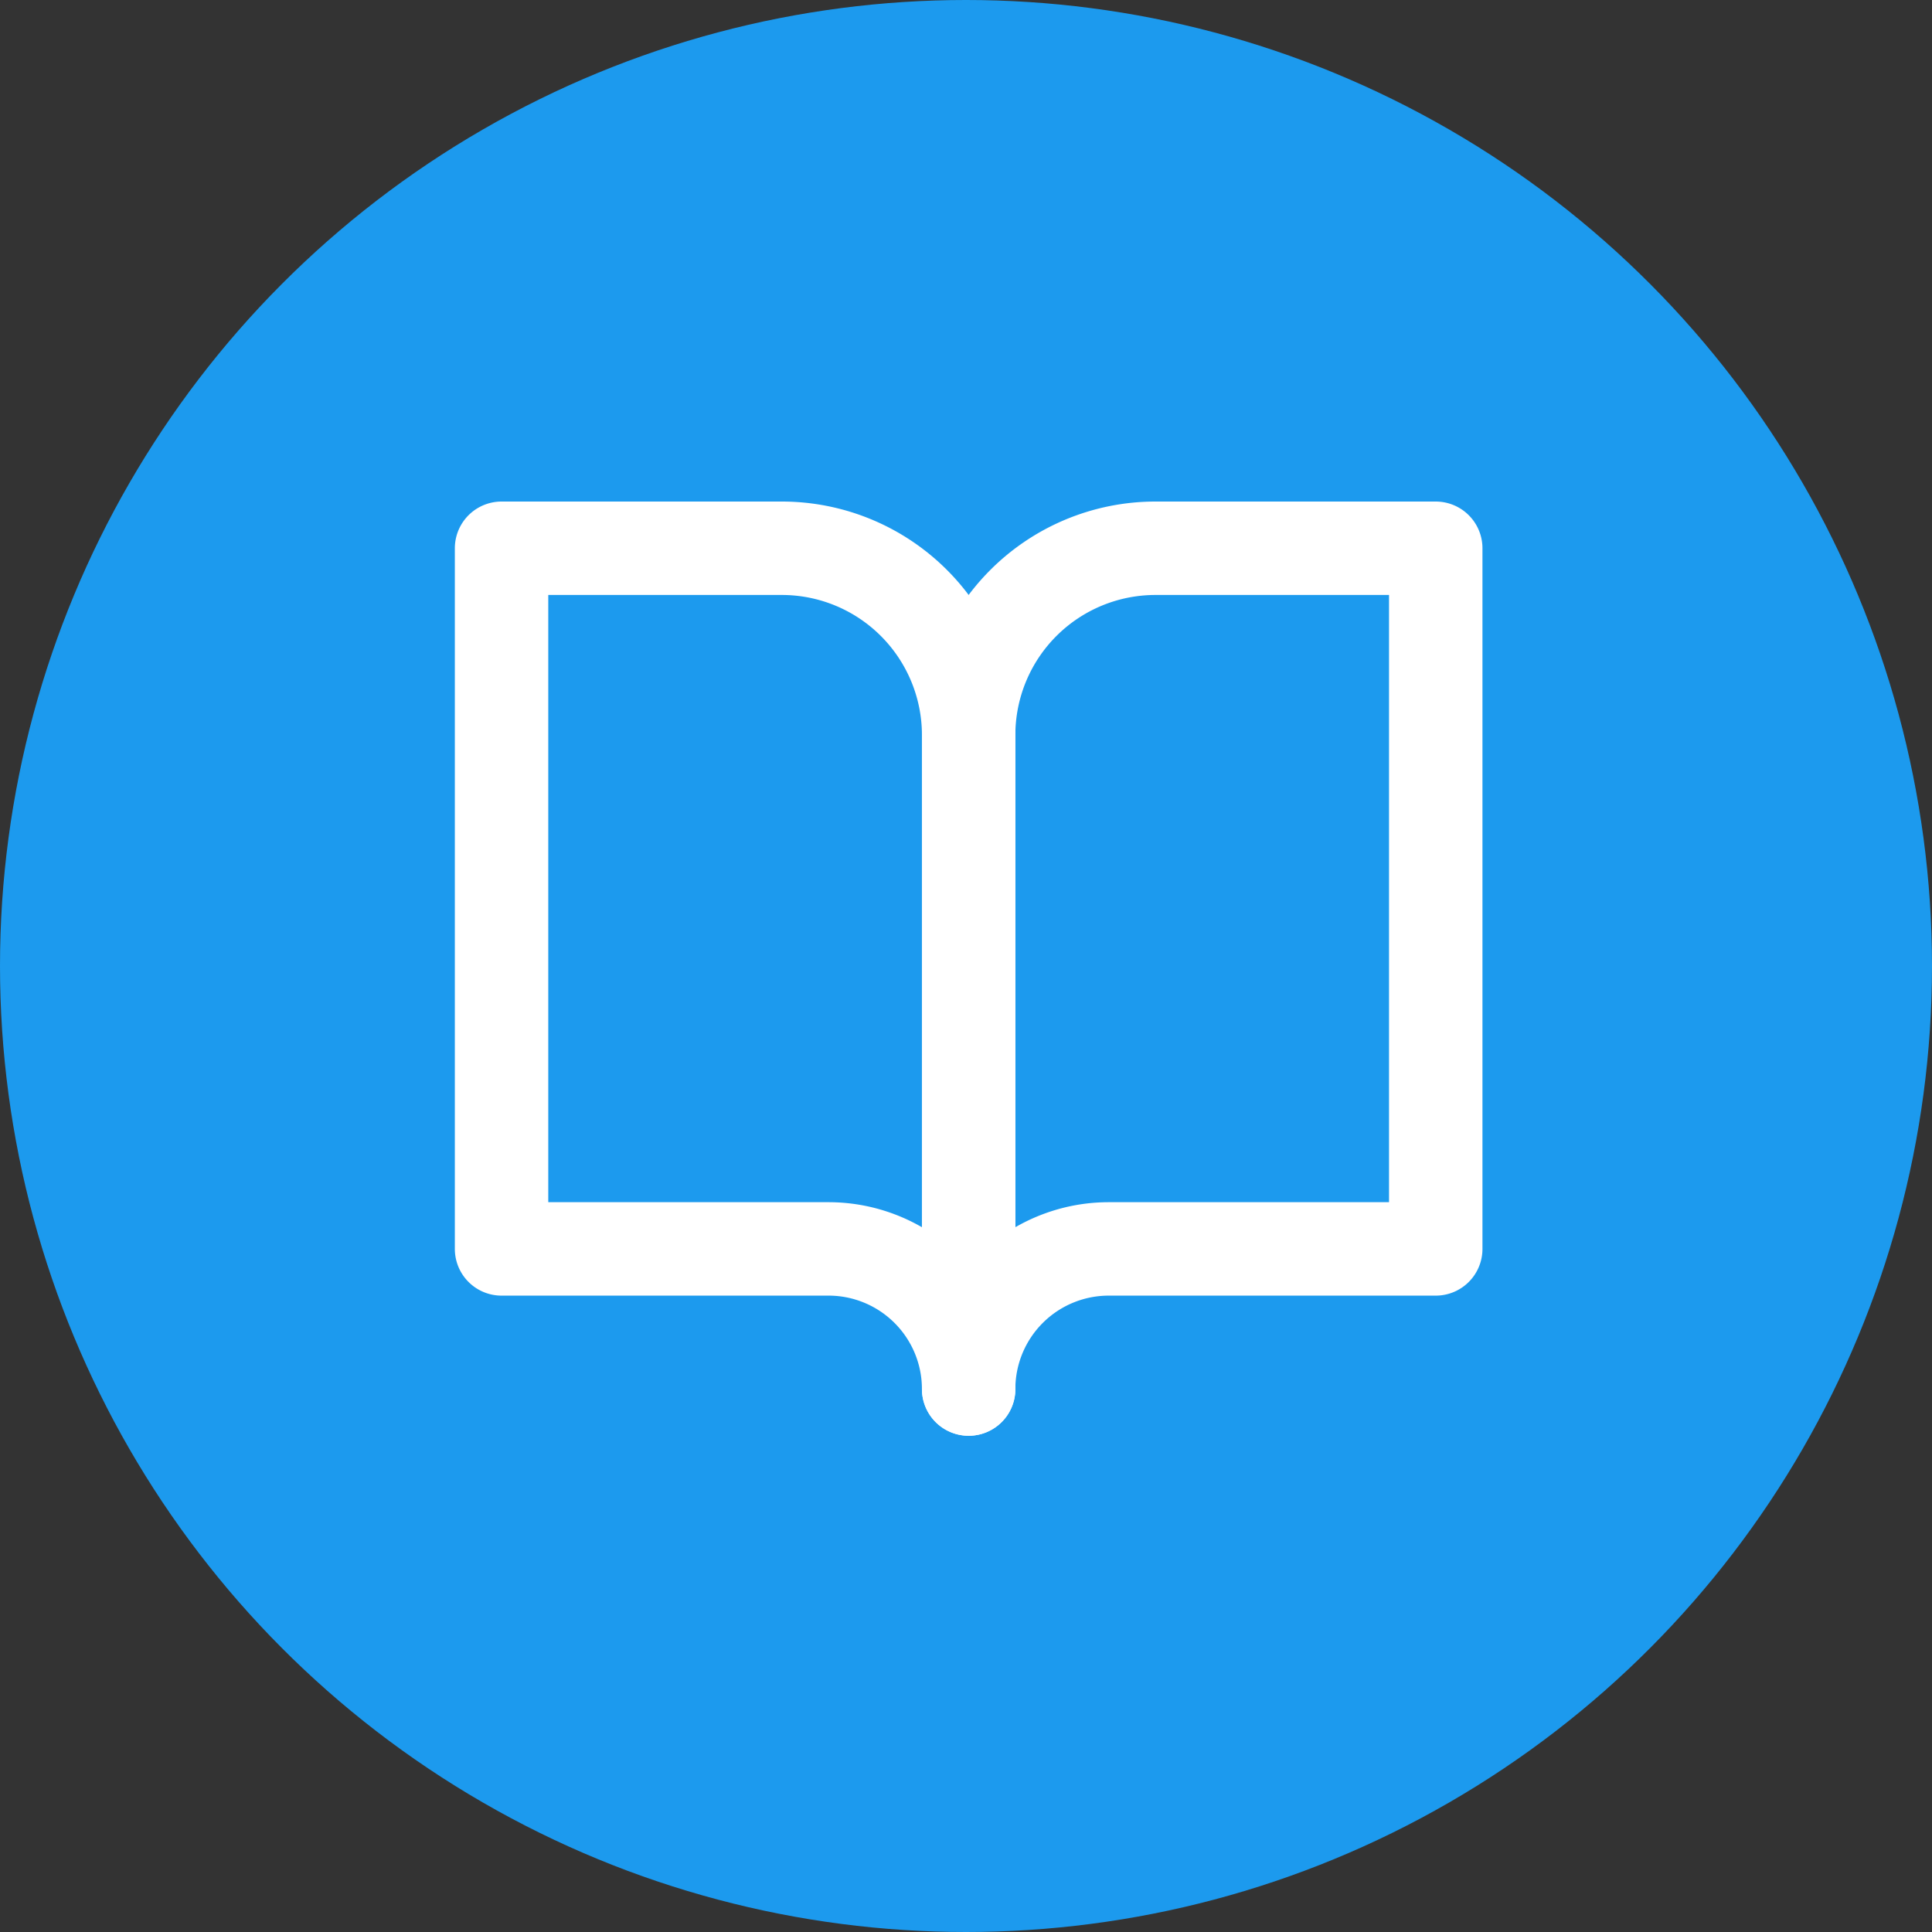
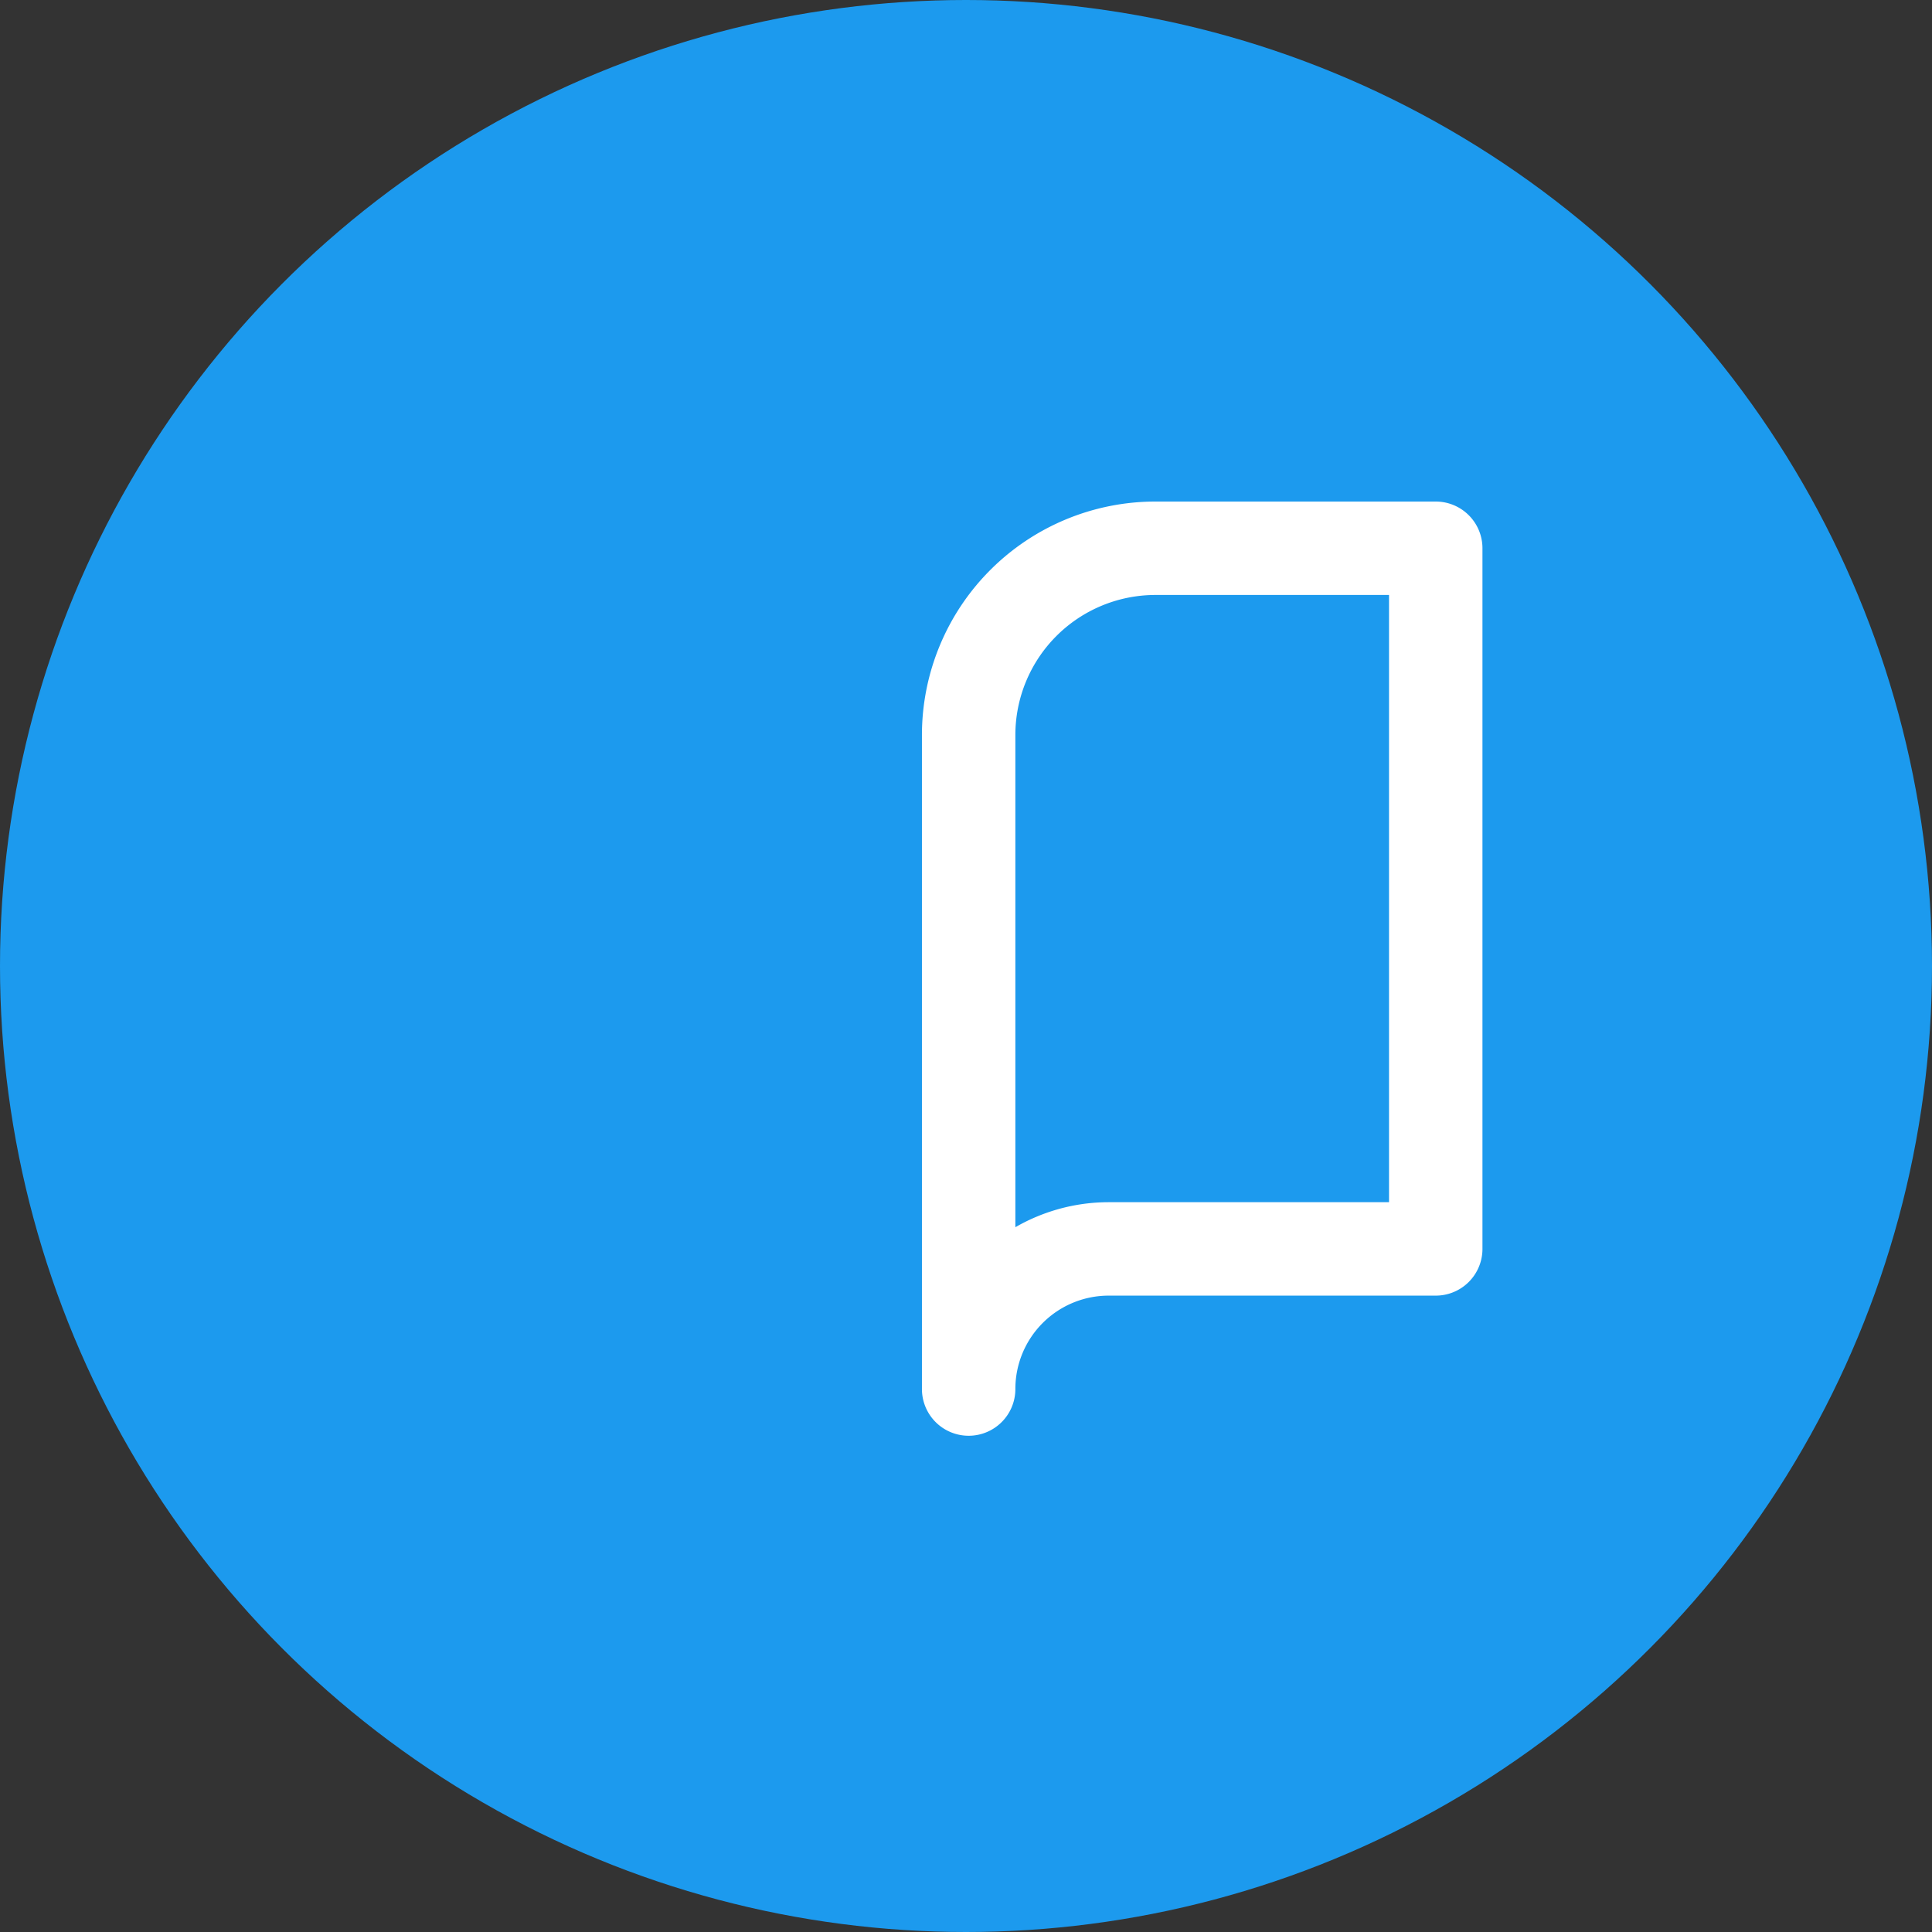
<svg xmlns="http://www.w3.org/2000/svg" height="81" viewBox="0 0 81 81" width="81">
  <rect x="0" y="0" width="81" height="81" fill="#333333" stroke="none" />
  <circle cx="40.5" cy="40.5" fill="#1c9aee" r="40.5" />
  <path d="m17 17h47v47h-47z" fill="#fcfcfc" opacity="0" />
  <g fill="none" stroke="#fff" stroke-linecap="round" stroke-linejoin="round" stroke-width="3.917" transform="translate(17.111 17.111)">
-     <path d="m3.917 5.875h11.75a7.833 7.833 0 0 1 7.833 7.833v27.417a5.875 5.875 0 0 0 -5.875-5.875h-13.708z" />
    <path d="m43.083 5.875h-11.75a7.833 7.833 0 0 0 -7.833 7.833v27.417a5.875 5.875 0 0 1 5.875-5.875h13.708z" />
  </g>
</svg>